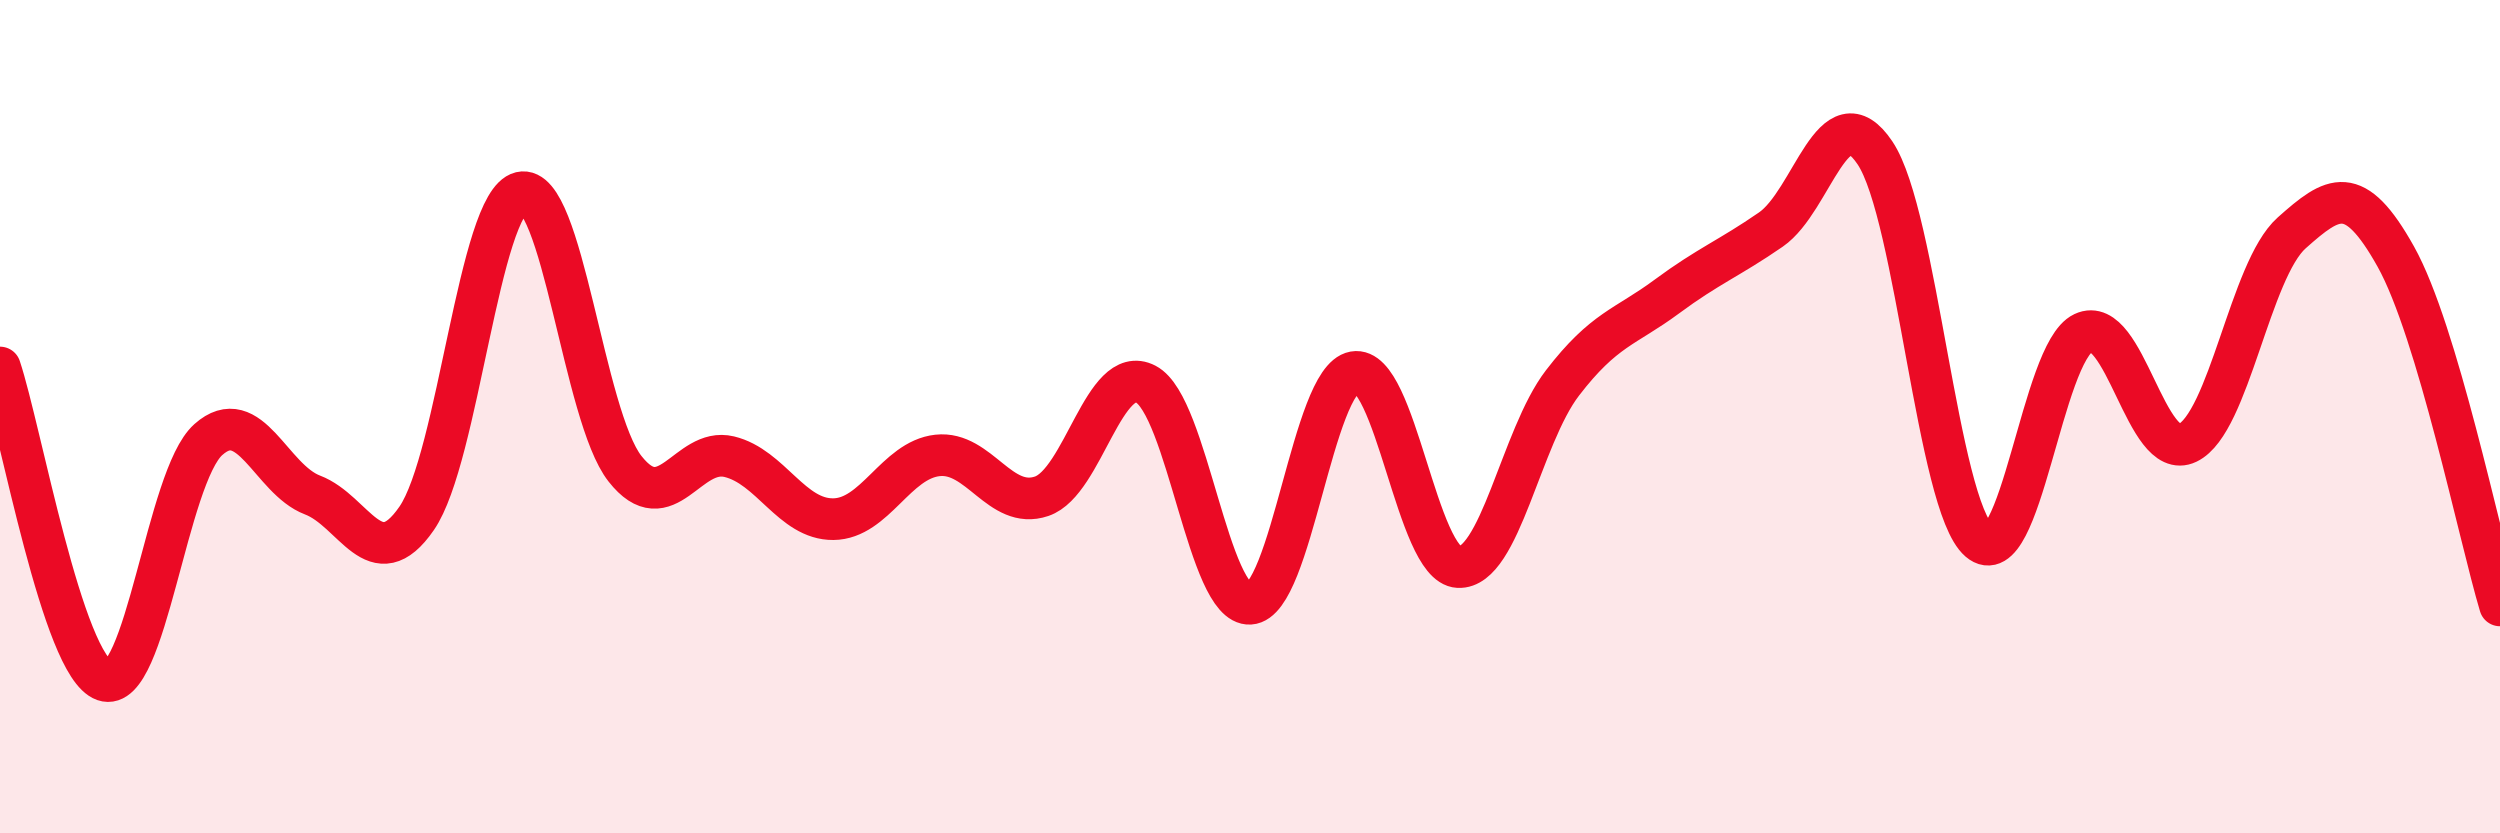
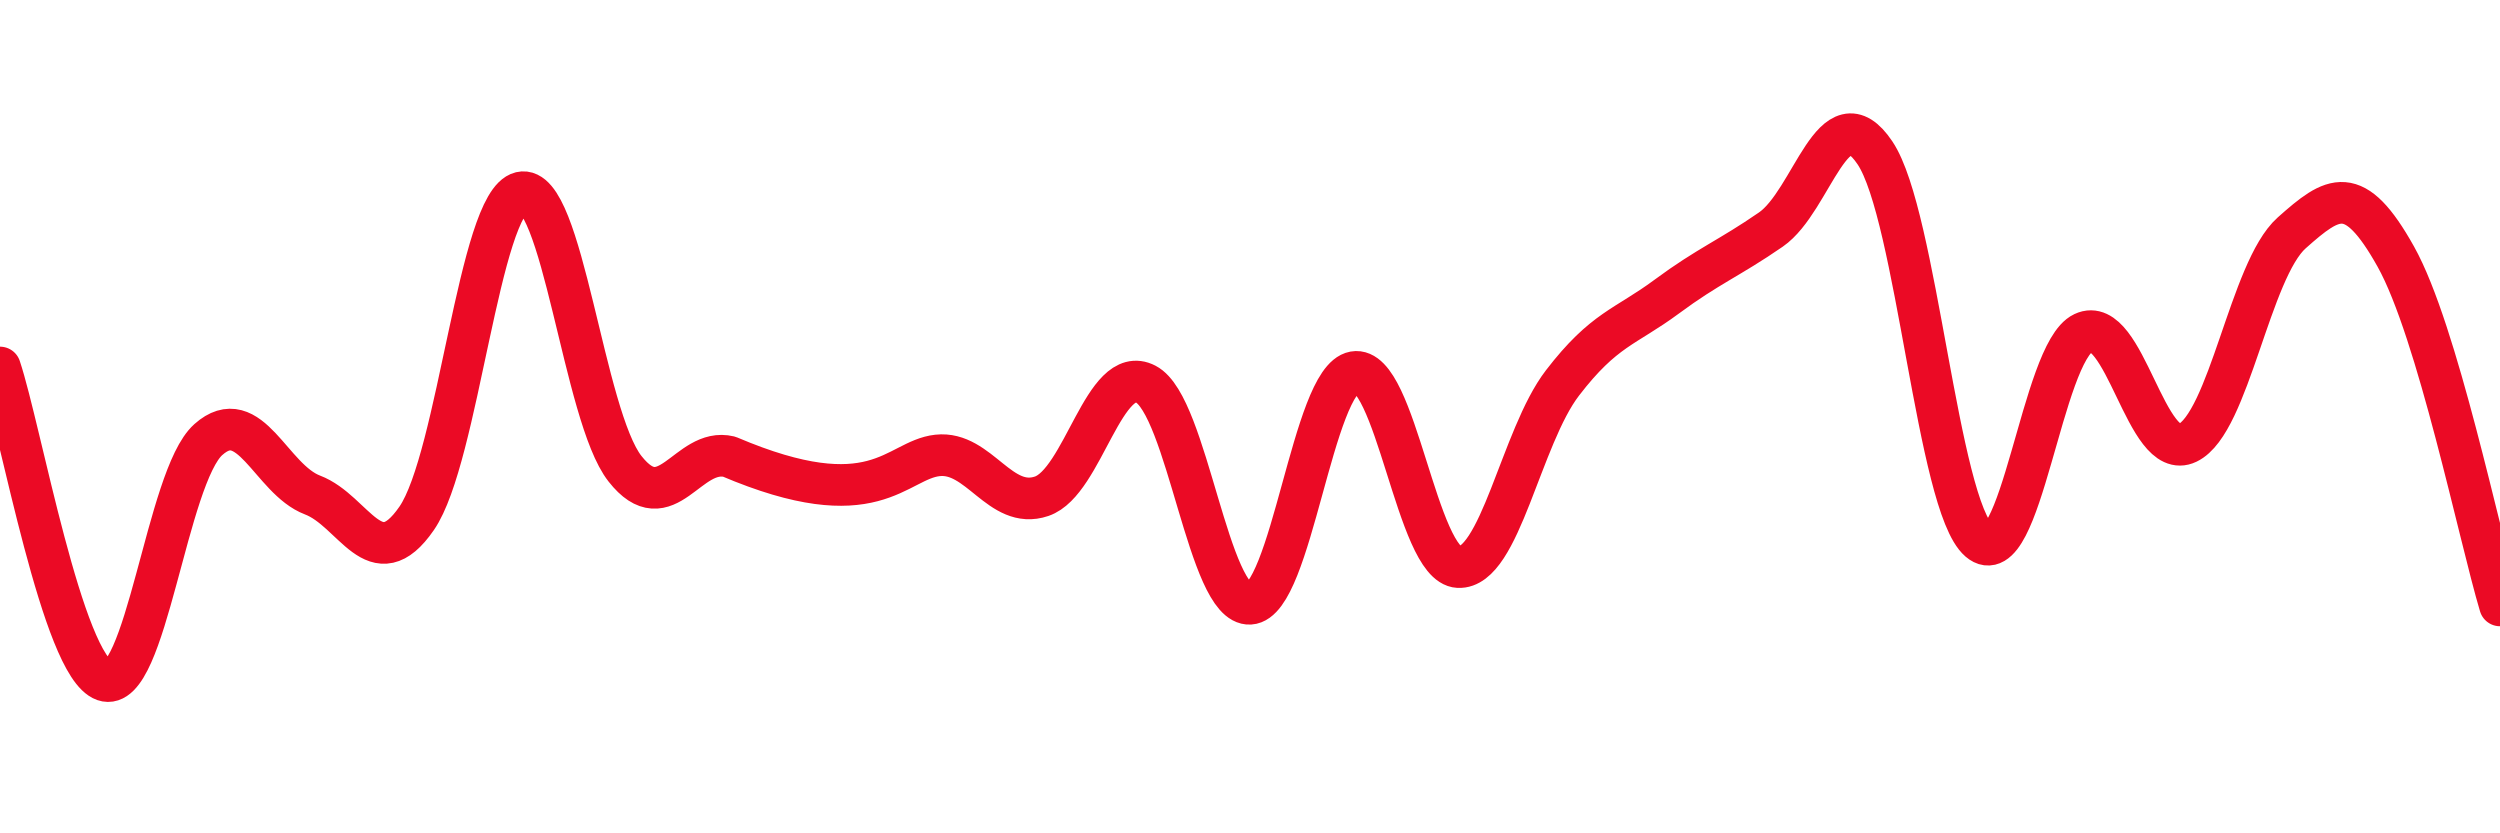
<svg xmlns="http://www.w3.org/2000/svg" width="60" height="20" viewBox="0 0 60 20">
-   <path d="M 0,8.82 C 0.5,10.32 1.5,15.98 2.5,16.33 C 3.5,16.68 4,11.44 5,10.55 C 6,9.66 6.5,11.5 7.5,11.88 C 8.5,12.26 9,13.89 10,12.44 C 11,10.99 11.5,4.86 12.5,4.62 C 13.5,4.38 14,9.98 15,11.25 C 16,12.52 16.5,10.72 17.5,10.96 C 18.5,11.2 19,12.47 20,12.46 C 21,12.45 21.5,11.04 22.5,10.93 C 23.5,10.82 24,12.25 25,11.91 C 26,11.57 26.5,8.7 27.5,9.22 C 28.5,9.74 29,14.55 30,14.49 C 31,14.43 31.5,9.11 32.5,8.93 C 33.5,8.75 34,13.56 35,13.61 C 36,13.66 36.5,10.49 37.5,9.19 C 38.5,7.89 39,7.86 40,7.12 C 41,6.38 41.5,6.2 42.5,5.51 C 43.5,4.82 44,2.18 45,3.67 C 46,5.16 46.5,12.12 47.5,12.98 C 48.5,13.84 49,8.46 50,7.99 C 51,7.52 51.5,11.11 52.5,10.63 C 53.5,10.15 54,6.48 55,5.59 C 56,4.7 56.5,4.37 57.5,6.16 C 58.5,7.95 59.5,12.86 60,14.53L60 20L0 20Z" fill="#EB0A25" opacity="0.1" stroke-linecap="round" stroke-linejoin="round" />
-   <path d="M 0,8.82 C 0.5,10.32 1.5,15.98 2.5,16.33 C 3.5,16.68 4,11.44 5,10.55 C 6,9.66 6.5,11.5 7.5,11.88 C 8.5,12.26 9,13.89 10,12.44 C 11,10.99 11.5,4.86 12.5,4.62 C 13.5,4.38 14,9.98 15,11.25 C 16,12.52 16.5,10.72 17.5,10.96 C 18.5,11.2 19,12.47 20,12.46 C 21,12.45 21.5,11.04 22.5,10.93 C 23.5,10.82 24,12.25 25,11.91 C 26,11.57 26.5,8.7 27.5,9.22 C 28.5,9.74 29,14.55 30,14.49 C 31,14.43 31.5,9.11 32.5,8.93 C 33.5,8.75 34,13.56 35,13.61 C 36,13.66 36.5,10.49 37.5,9.19 C 38.5,7.89 39,7.86 40,7.12 C 41,6.38 41.5,6.2 42.5,5.51 C 43.5,4.82 44,2.18 45,3.67 C 46,5.16 46.5,12.12 47.5,12.98 C 48.5,13.84 49,8.46 50,7.99 C 51,7.52 51.5,11.11 52.5,10.63 C 53.5,10.15 54,6.48 55,5.59 C 56,4.7 56.5,4.37 57.5,6.16 C 58.5,7.95 59.5,12.86 60,14.53" stroke="#EB0A25" stroke-width="1" fill="none" stroke-linecap="round" stroke-linejoin="round" />
+   <path d="M 0,8.82 C 0.5,10.32 1.5,15.98 2.5,16.33 C 3.5,16.68 4,11.44 5,10.55 C 6,9.66 6.5,11.5 7.5,11.88 C 8.5,12.26 9,13.89 10,12.44 C 11,10.99 11.5,4.86 12.5,4.62 C 13.5,4.38 14,9.98 15,11.25 C 16,12.52 16.5,10.72 17.5,10.96 C 21,12.45 21.5,11.04 22.5,10.93 C 23.5,10.82 24,12.25 25,11.91 C 26,11.57 26.5,8.7 27.5,9.22 C 28.5,9.74 29,14.55 30,14.49 C 31,14.43 31.5,9.11 32.5,8.93 C 33.5,8.75 34,13.56 35,13.61 C 36,13.66 36.5,10.49 37.5,9.19 C 38.5,7.89 39,7.86 40,7.12 C 41,6.38 41.5,6.2 42.5,5.51 C 43.5,4.82 44,2.18 45,3.67 C 46,5.16 46.5,12.12 47.5,12.98 C 48.5,13.84 49,8.46 50,7.99 C 51,7.52 51.5,11.11 52.5,10.63 C 53.5,10.15 54,6.48 55,5.59 C 56,4.7 56.5,4.37 57.5,6.16 C 58.5,7.95 59.5,12.86 60,14.53" stroke="#EB0A25" stroke-width="1" fill="none" stroke-linecap="round" stroke-linejoin="round" />
</svg>